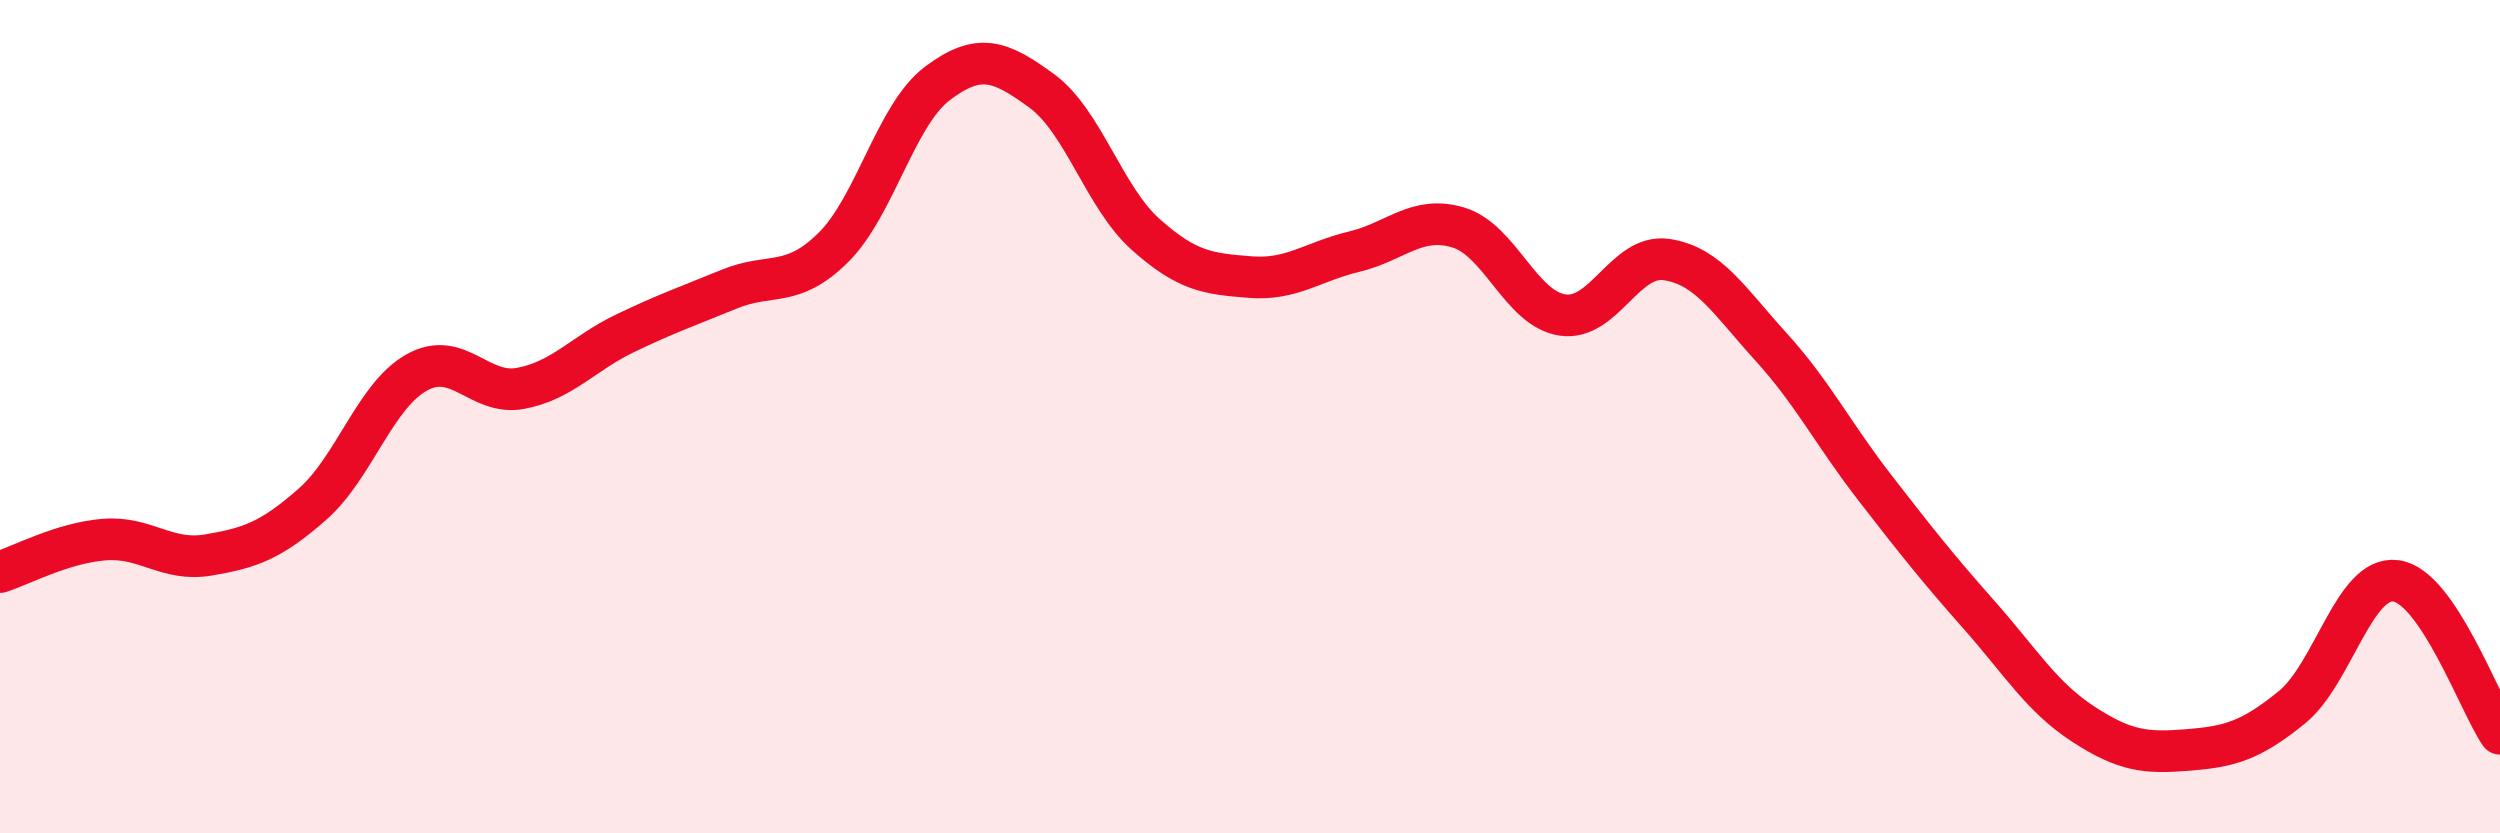
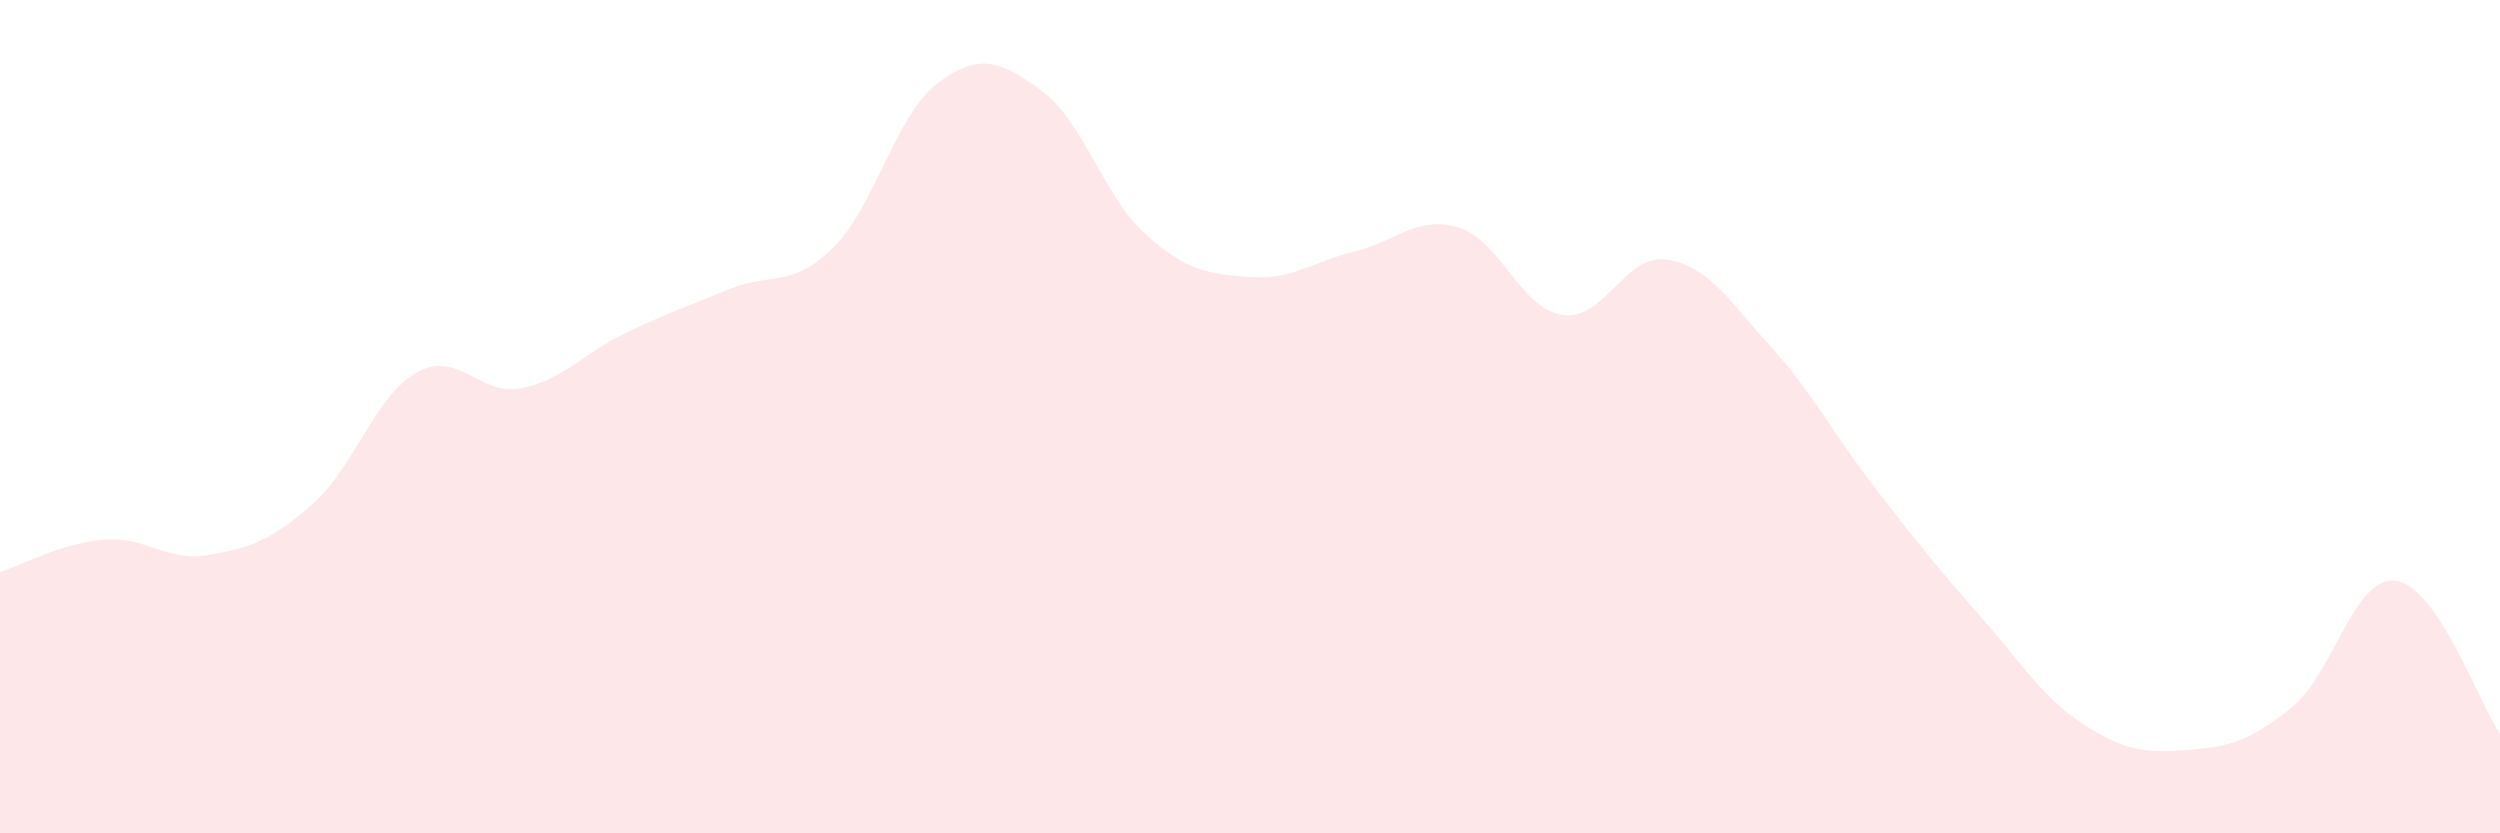
<svg xmlns="http://www.w3.org/2000/svg" width="60" height="20" viewBox="0 0 60 20">
  <path d="M 0,13.73 C 0.5,13.57 1.5,13.03 2.5,12.95 C 3.5,12.87 4,13.49 5,13.32 C 6,13.15 6.5,12.98 7.5,12.1 C 8.5,11.22 9,9.5 10,8.94 C 11,8.38 11.5,9.51 12.5,9.32 C 13.5,9.13 14,8.48 15,8 C 16,7.52 16.5,7.35 17.5,6.94 C 18.5,6.53 19,6.93 20,5.94 C 21,4.95 21.5,2.75 22.5,2 C 23.5,1.25 24,1.45 25,2.18 C 26,2.91 26.5,4.74 27.5,5.63 C 28.5,6.52 29,6.57 30,6.65 C 31,6.73 31.5,6.28 32.5,6.04 C 33.5,5.8 34,5.16 35,5.46 C 36,5.76 36.5,7.41 37.5,7.56 C 38.5,7.71 39,6.08 40,6.23 C 41,6.38 41.5,7.22 42.5,8.32 C 43.5,9.42 44,10.42 45,11.71 C 46,13 46.5,13.63 47.5,14.76 C 48.5,15.89 49,16.73 50,17.38 C 51,18.03 51.5,18.08 52.5,18 C 53.5,17.92 54,17.79 55,16.98 C 56,16.17 56.5,13.81 57.5,13.94 C 58.5,14.07 59.5,16.88 60,17.61L60 20L0 20Z" fill="#EB0A25" opacity="0.1" stroke-linecap="round" stroke-linejoin="round" />
-   <path d="M 0,13.73 C 0.5,13.57 1.5,13.03 2.5,12.95 C 3.5,12.87 4,13.49 5,13.32 C 6,13.15 6.5,12.98 7.5,12.1 C 8.5,11.22 9,9.5 10,8.94 C 11,8.38 11.5,9.51 12.5,9.32 C 13.5,9.13 14,8.48 15,8 C 16,7.52 16.5,7.35 17.5,6.94 C 18.5,6.53 19,6.93 20,5.94 C 21,4.95 21.5,2.75 22.5,2 C 23.5,1.25 24,1.45 25,2.18 C 26,2.91 26.5,4.74 27.5,5.63 C 28.5,6.52 29,6.57 30,6.65 C 31,6.73 31.5,6.28 32.5,6.04 C 33.5,5.8 34,5.16 35,5.46 C 36,5.76 36.5,7.41 37.5,7.56 C 38.5,7.71 39,6.08 40,6.23 C 41,6.38 41.5,7.22 42.5,8.32 C 43.5,9.42 44,10.42 45,11.71 C 46,13 46.5,13.63 47.5,14.76 C 48.5,15.89 49,16.73 50,17.38 C 51,18.03 51.5,18.08 52.5,18 C 53.5,17.92 54,17.79 55,16.98 C 56,16.17 56.5,13.81 57.5,13.94 C 58.5,14.07 59.5,16.88 60,17.61" stroke="#EB0A25" stroke-width="1" fill="none" stroke-linecap="round" stroke-linejoin="round" />
</svg>